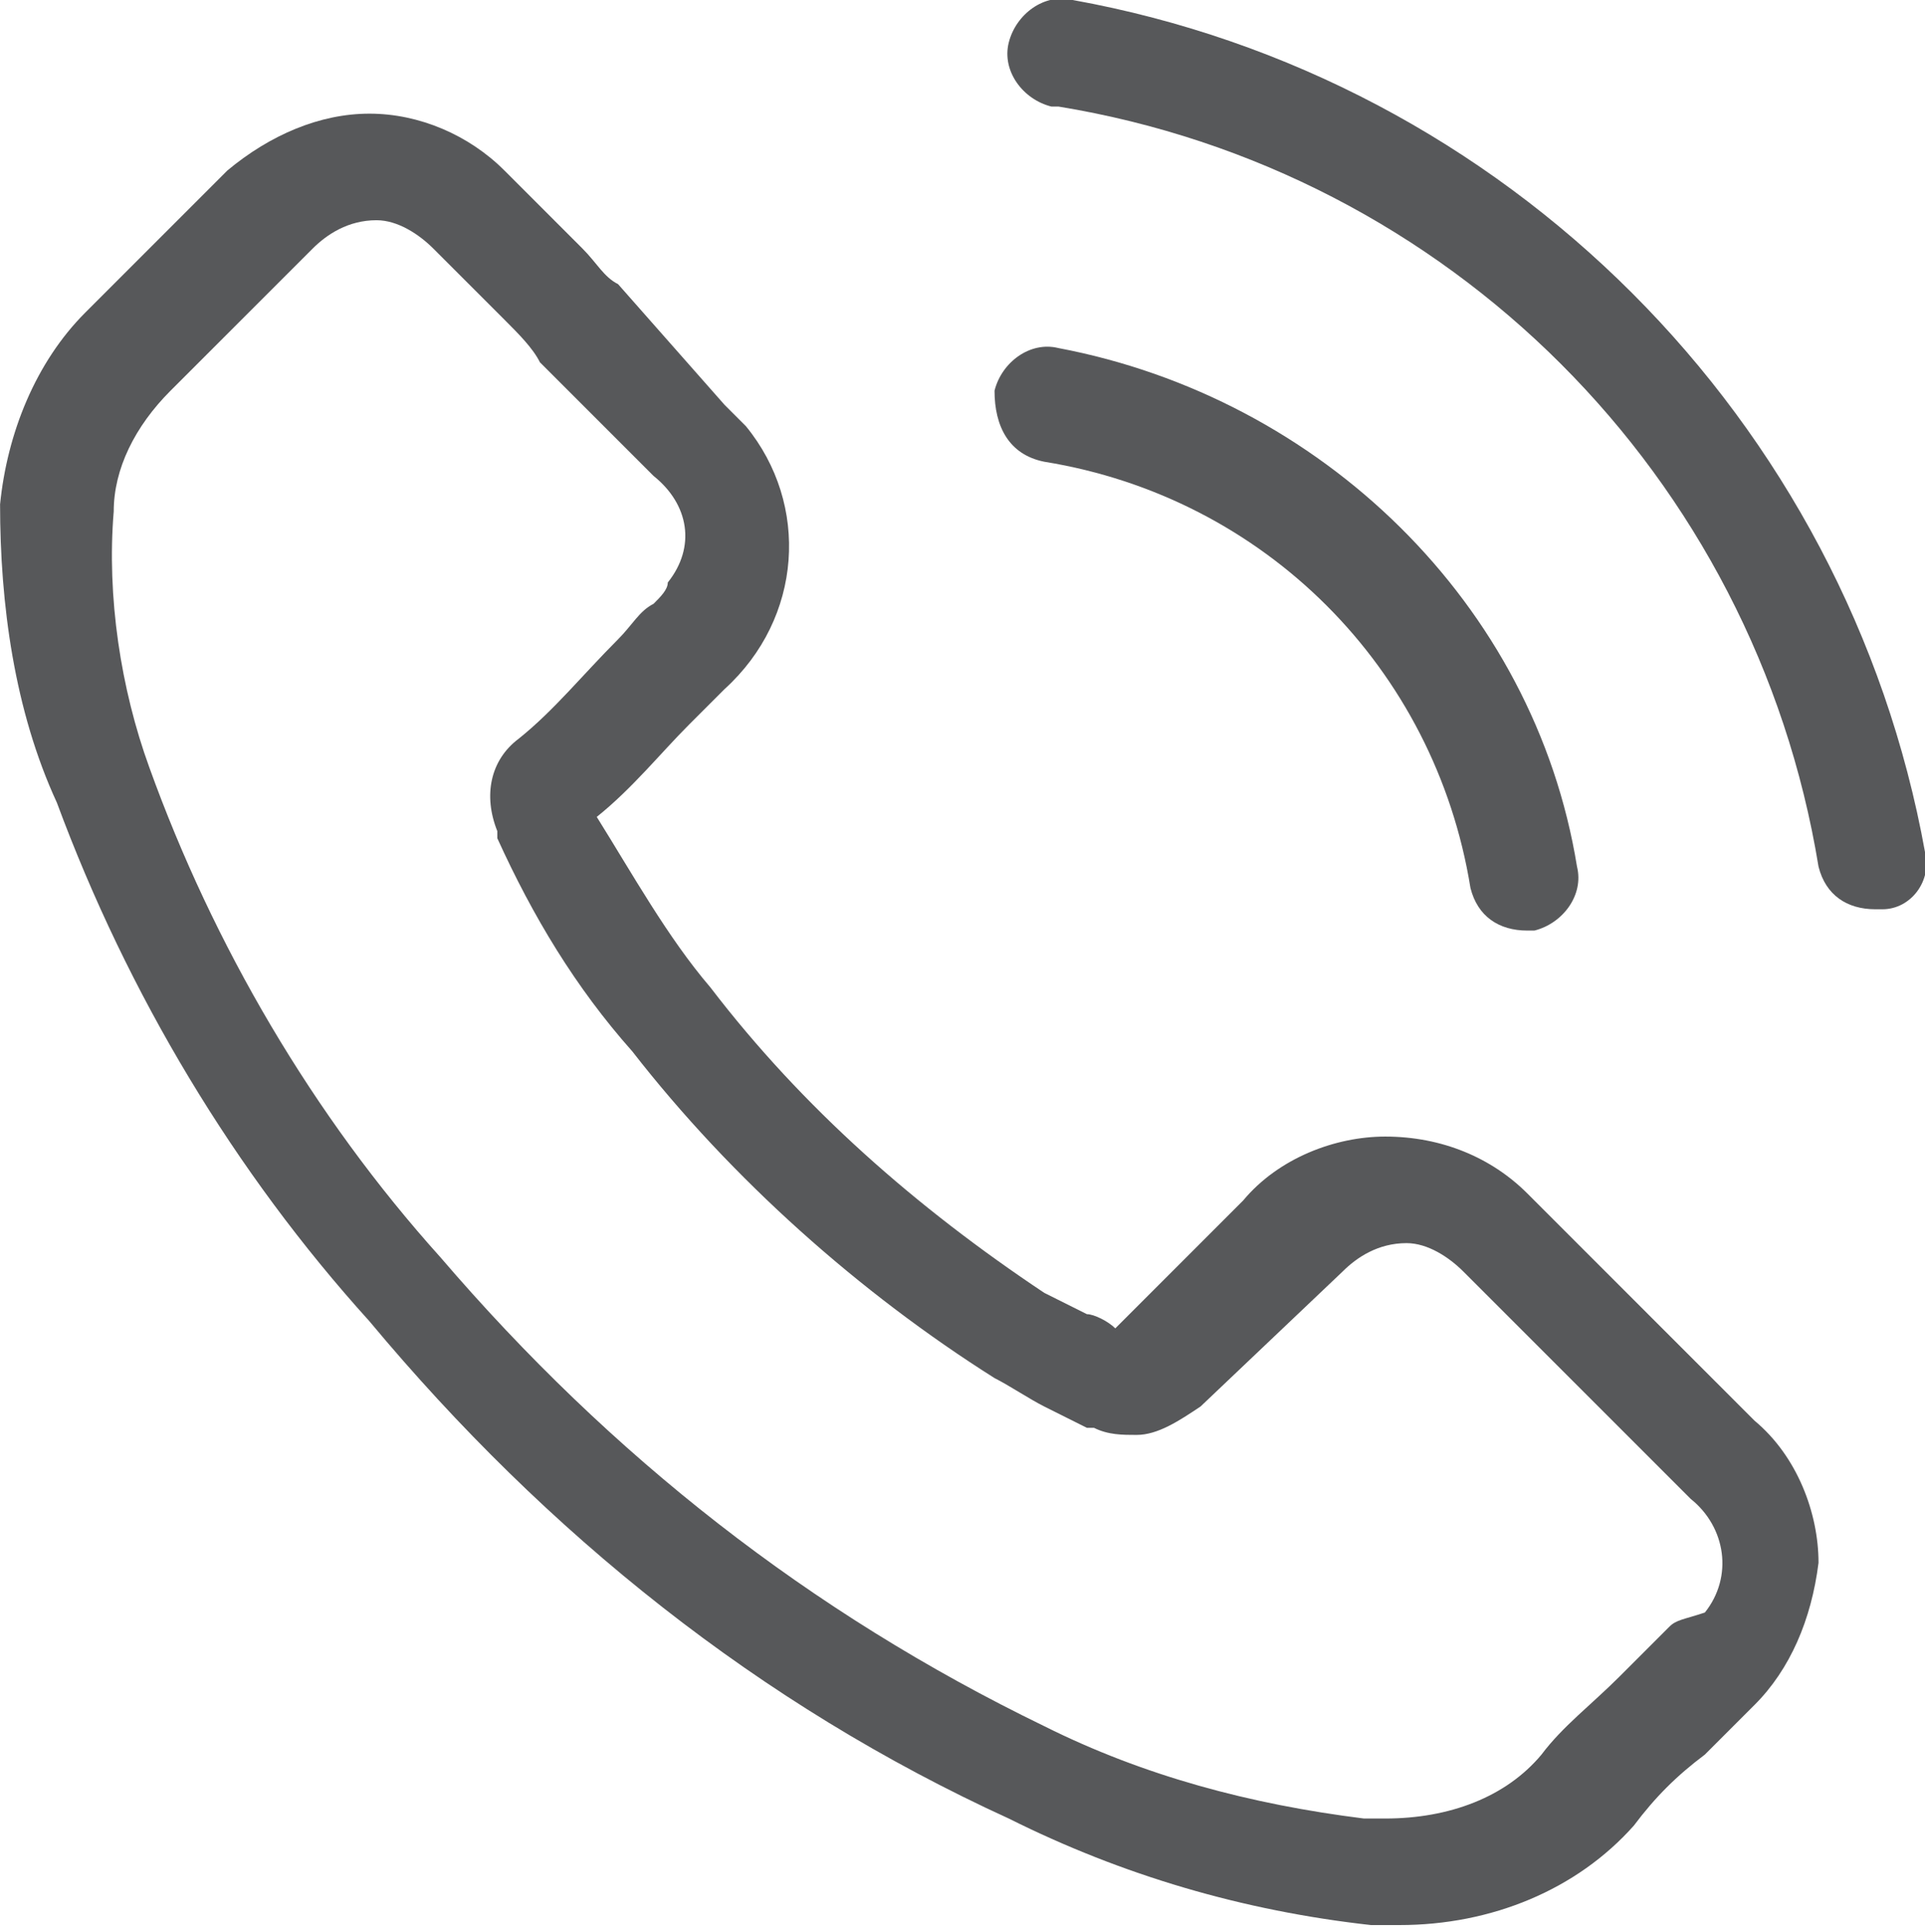
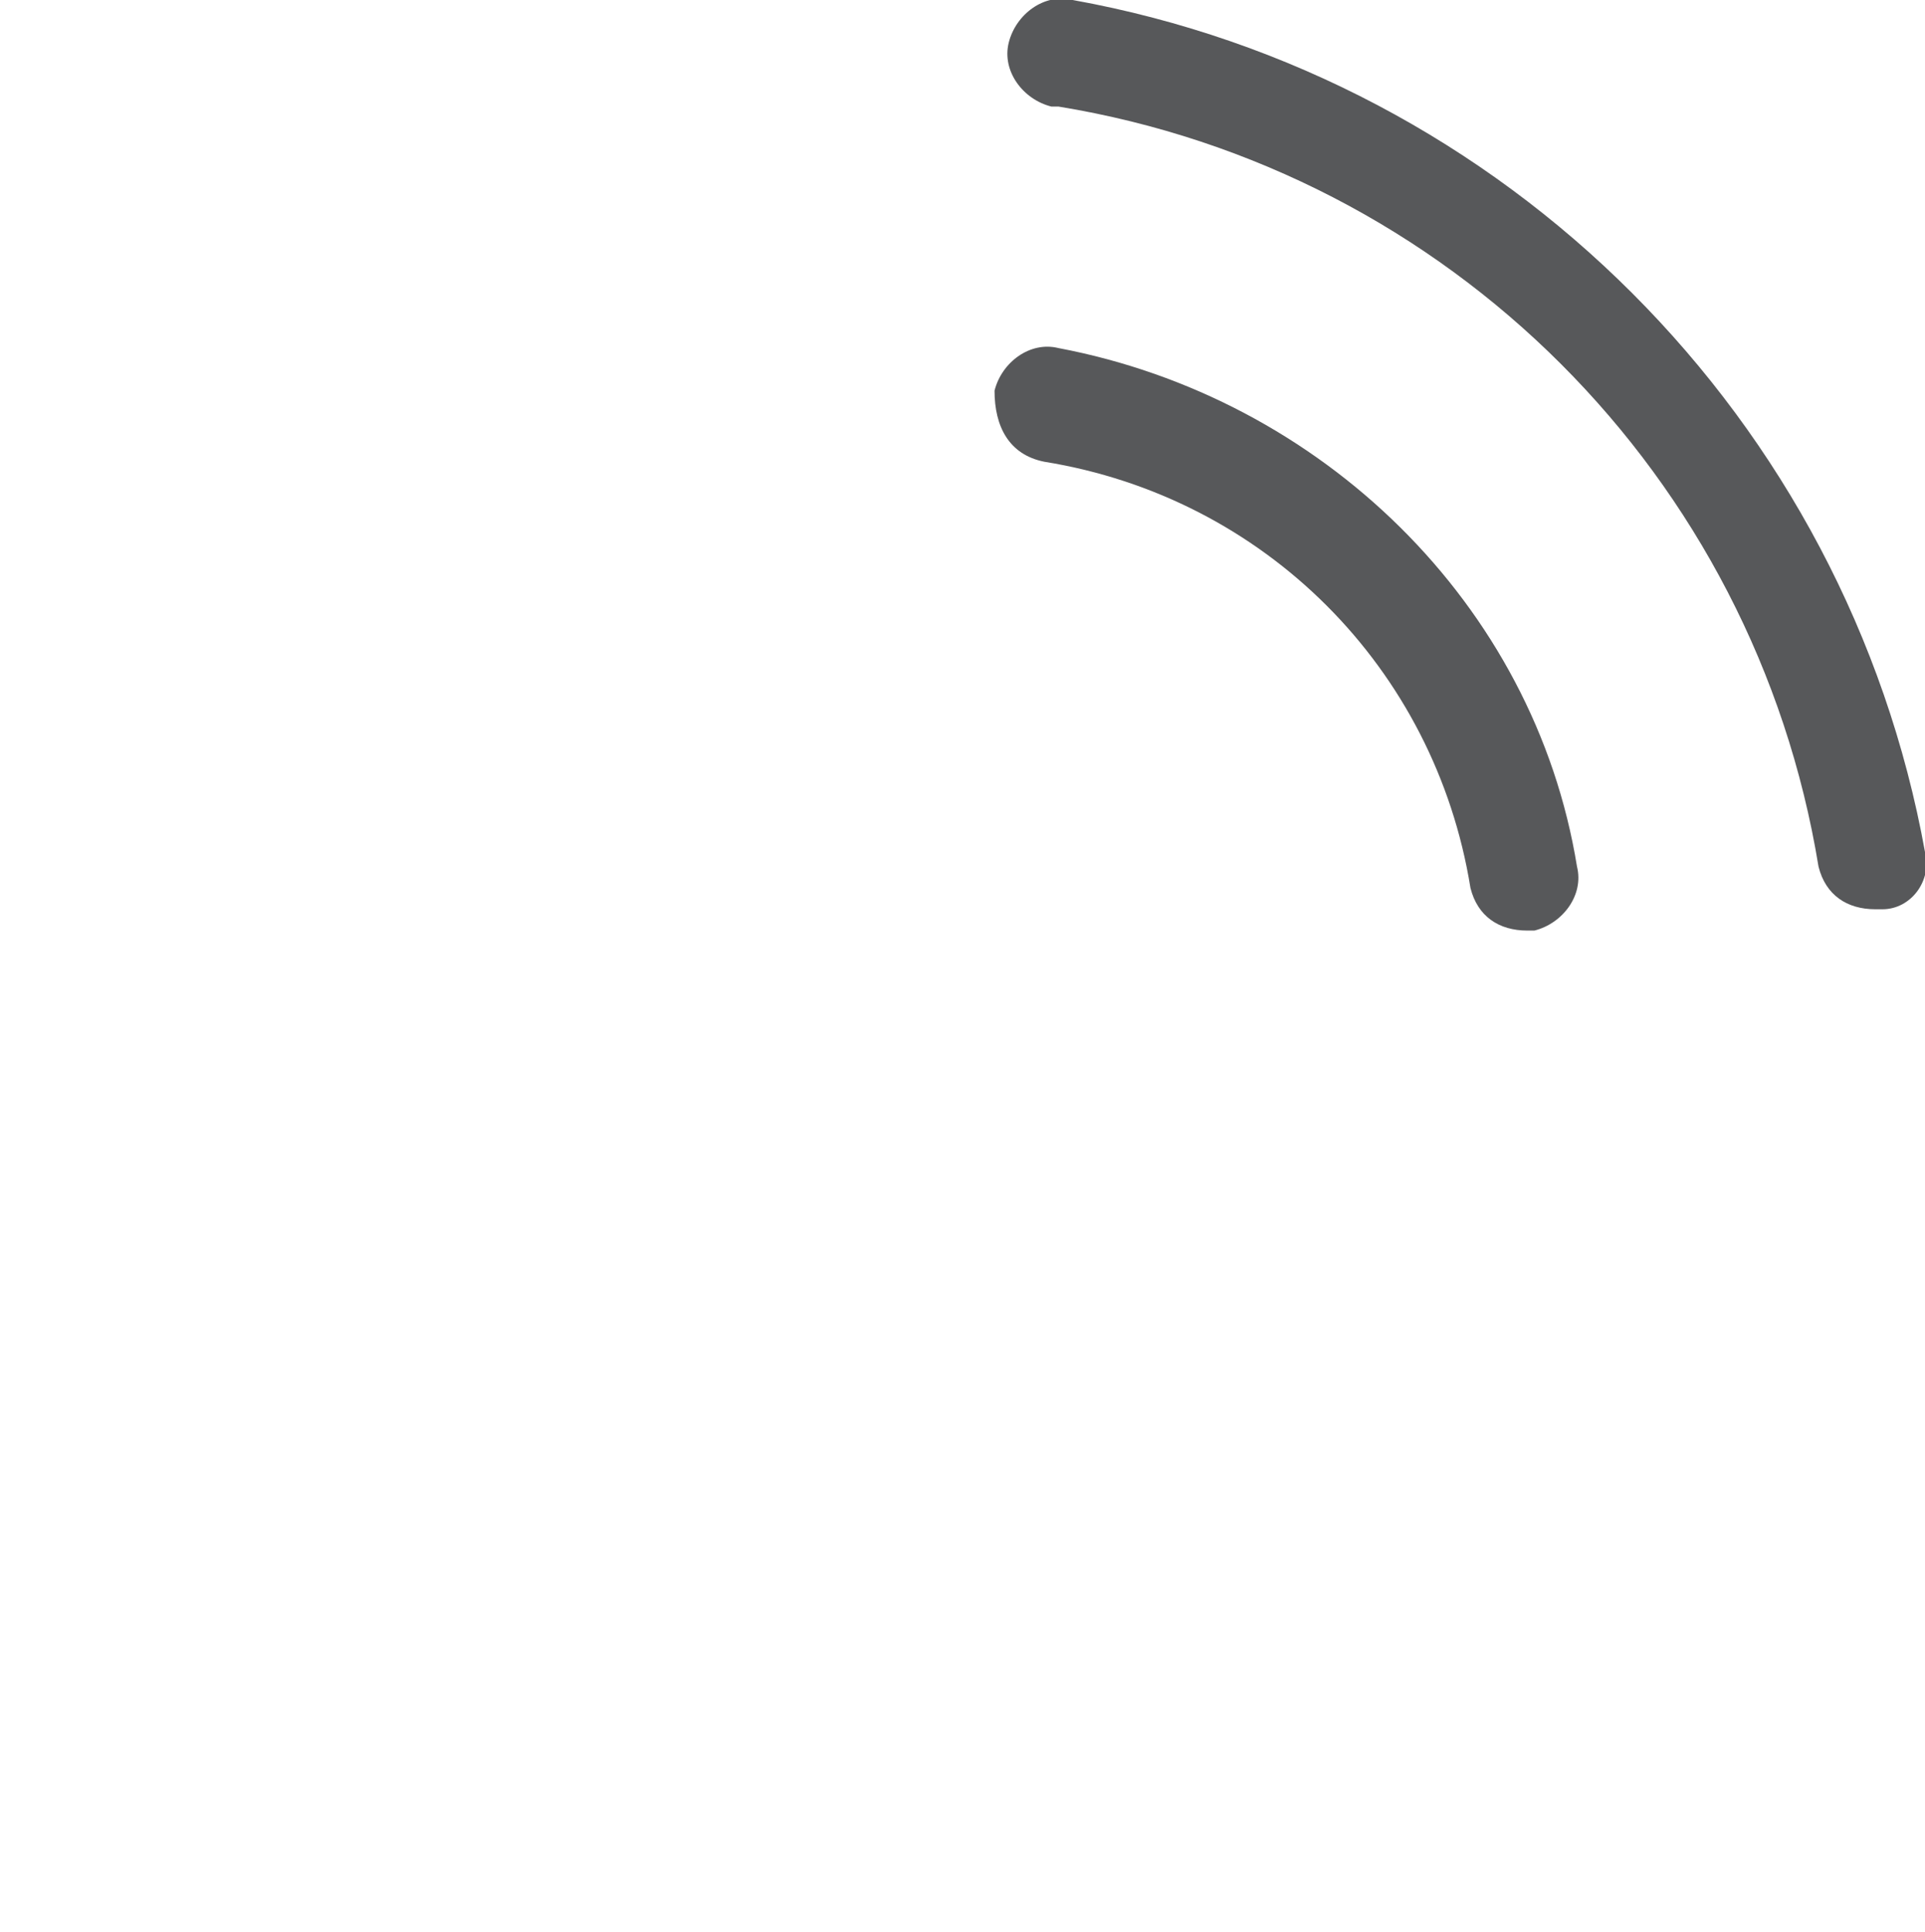
<svg xmlns="http://www.w3.org/2000/svg" version="1.1" id="Ebene_1" x="0px" y="0px" width="27.1px" height="27.2px" viewBox="0 0 27.1 27.2" style="enable-background:new 0 0 27.1 27.2;" xml:space="preserve">
  <style type="text/css">
	.st0{fill:#57585A;}
</style>
  <g transform="translate(-0.344 0)">
    <g transform="translate(0.345 0)">
-       <path class="st0" d="M21.5,16.8C21,16.3,20.3,16,19.5,16c-0.7,0-1.5,0.3-2,0.9l-1.8,1.8c-0.1-0.1-0.3-0.2-0.4-0.2    c-0.2-0.1-0.4-0.2-0.6-0.3c-1.8-1.2-3.4-2.6-4.7-4.3c-0.6-0.7-1.1-1.6-1.6-2.4c0.5-0.4,0.9-0.9,1.3-1.3c0.2-0.2,0.3-0.3,0.5-0.5    c1.1-1,1.2-2.6,0.3-3.7c-0.1-0.1-0.2-0.2-0.3-0.3L8.7,4C8.5,3.9,8.4,3.7,8.2,3.5C7.8,3.1,7.5,2.8,7.1,2.4C6.6,1.9,5.9,1.6,5.2,1.6    c-0.7,0-1.4,0.3-2,0.8l0,0l-2,2C0.5,5.1,0.1,6.1,0,7.1C0,8.5,0.2,10,0.8,11.3c1,2.7,2.5,5.2,4.4,7.3c2.5,3,5.5,5.4,9,7    c1.6,0.8,3.3,1.3,5.1,1.5c0.1,0,0.2,0,0.4,0c1.3,0,2.5-0.5,3.3-1.4c0,0,0,0,0,0c0.3-0.4,0.6-0.7,1-1c0.2-0.2,0.5-0.5,0.7-0.7    c0.5-0.5,0.8-1.2,0.9-2c0-0.7-0.3-1.5-0.9-2L21.5,16.8z M23.5,22.9C23.5,22.9,23.5,22.9,23.5,22.9c-0.2,0.2-0.5,0.5-0.7,0.7    c-0.4,0.4-0.8,0.7-1.1,1.1c-0.5,0.6-1.3,0.9-2.2,0.9c-0.1,0-0.2,0-0.3,0c-1.6-0.2-3.1-0.6-4.5-1.3c-3.3-1.6-6.1-3.8-8.5-6.6    c-1.8-2-3.2-4.4-4.1-6.9C1.7,9.7,1.5,8.4,1.6,7.2c0-0.6,0.3-1.2,0.8-1.7l2-2c0.2-0.2,0.5-0.4,0.9-0.4c0.3,0,0.6,0.2,0.8,0.4l0,0    c0.3,0.3,0.7,0.7,1,1c0.2,0.2,0.4,0.4,0.5,0.6l1.6,1.6c0.5,0.4,0.6,1,0.2,1.5C9.4,8.3,9.3,8.4,9.2,8.5C9,8.6,8.9,8.8,8.7,9    c-0.5,0.5-0.9,1-1.4,1.4c0,0,0,0,0,0c-0.4,0.3-0.5,0.8-0.3,1.3l0,0.1c0.5,1.1,1.1,2.1,1.9,3l0,0c1.4,1.8,3.2,3.4,5.1,4.6    c0.2,0.1,0.5,0.3,0.7,0.4c0.2,0.1,0.4,0.2,0.6,0.3c0,0,0,0,0.1,0c0.2,0.1,0.4,0.1,0.6,0.1c0.3,0,0.6-0.2,0.9-0.4l2-1.9    c0.2-0.2,0.5-0.4,0.9-0.4c0.3,0,0.6,0.2,0.8,0.4l0,0l3.2,3.2c0.5,0.4,0.6,1.1,0.2,1.6C23.7,22.8,23.6,22.8,23.5,22.9z" />
      <path class="st0" d="M14.7,6.5c3.1,0.5,5.5,2.9,6,6c0.1,0.4,0.4,0.6,0.8,0.6c0,0,0.1,0,0.1,0c0.4-0.1,0.7-0.5,0.6-0.9c0,0,0,0,0,0    c-0.6-3.7-3.6-6.6-7.3-7.3c-0.4-0.1-0.8,0.2-0.9,0.6C14,6,14.2,6.4,14.7,6.5C14.7,6.5,14.7,6.5,14.7,6.5z" />
      <path class="st0" d="M27.1,12c-1.1-6.1-5.9-10.9-12-12c-0.4-0.1-0.8,0.2-0.9,0.6s0.2,0.8,0.6,0.9c0,0,0,0,0.1,0    c5.5,0.9,9.8,5.2,10.7,10.7c0.1,0.4,0.4,0.6,0.8,0.6c0,0,0.1,0,0.1,0C26.9,12.8,27.2,12.4,27.1,12C27.1,12,27.1,12,27.1,12z" />
    </g>
  </g>
</svg>